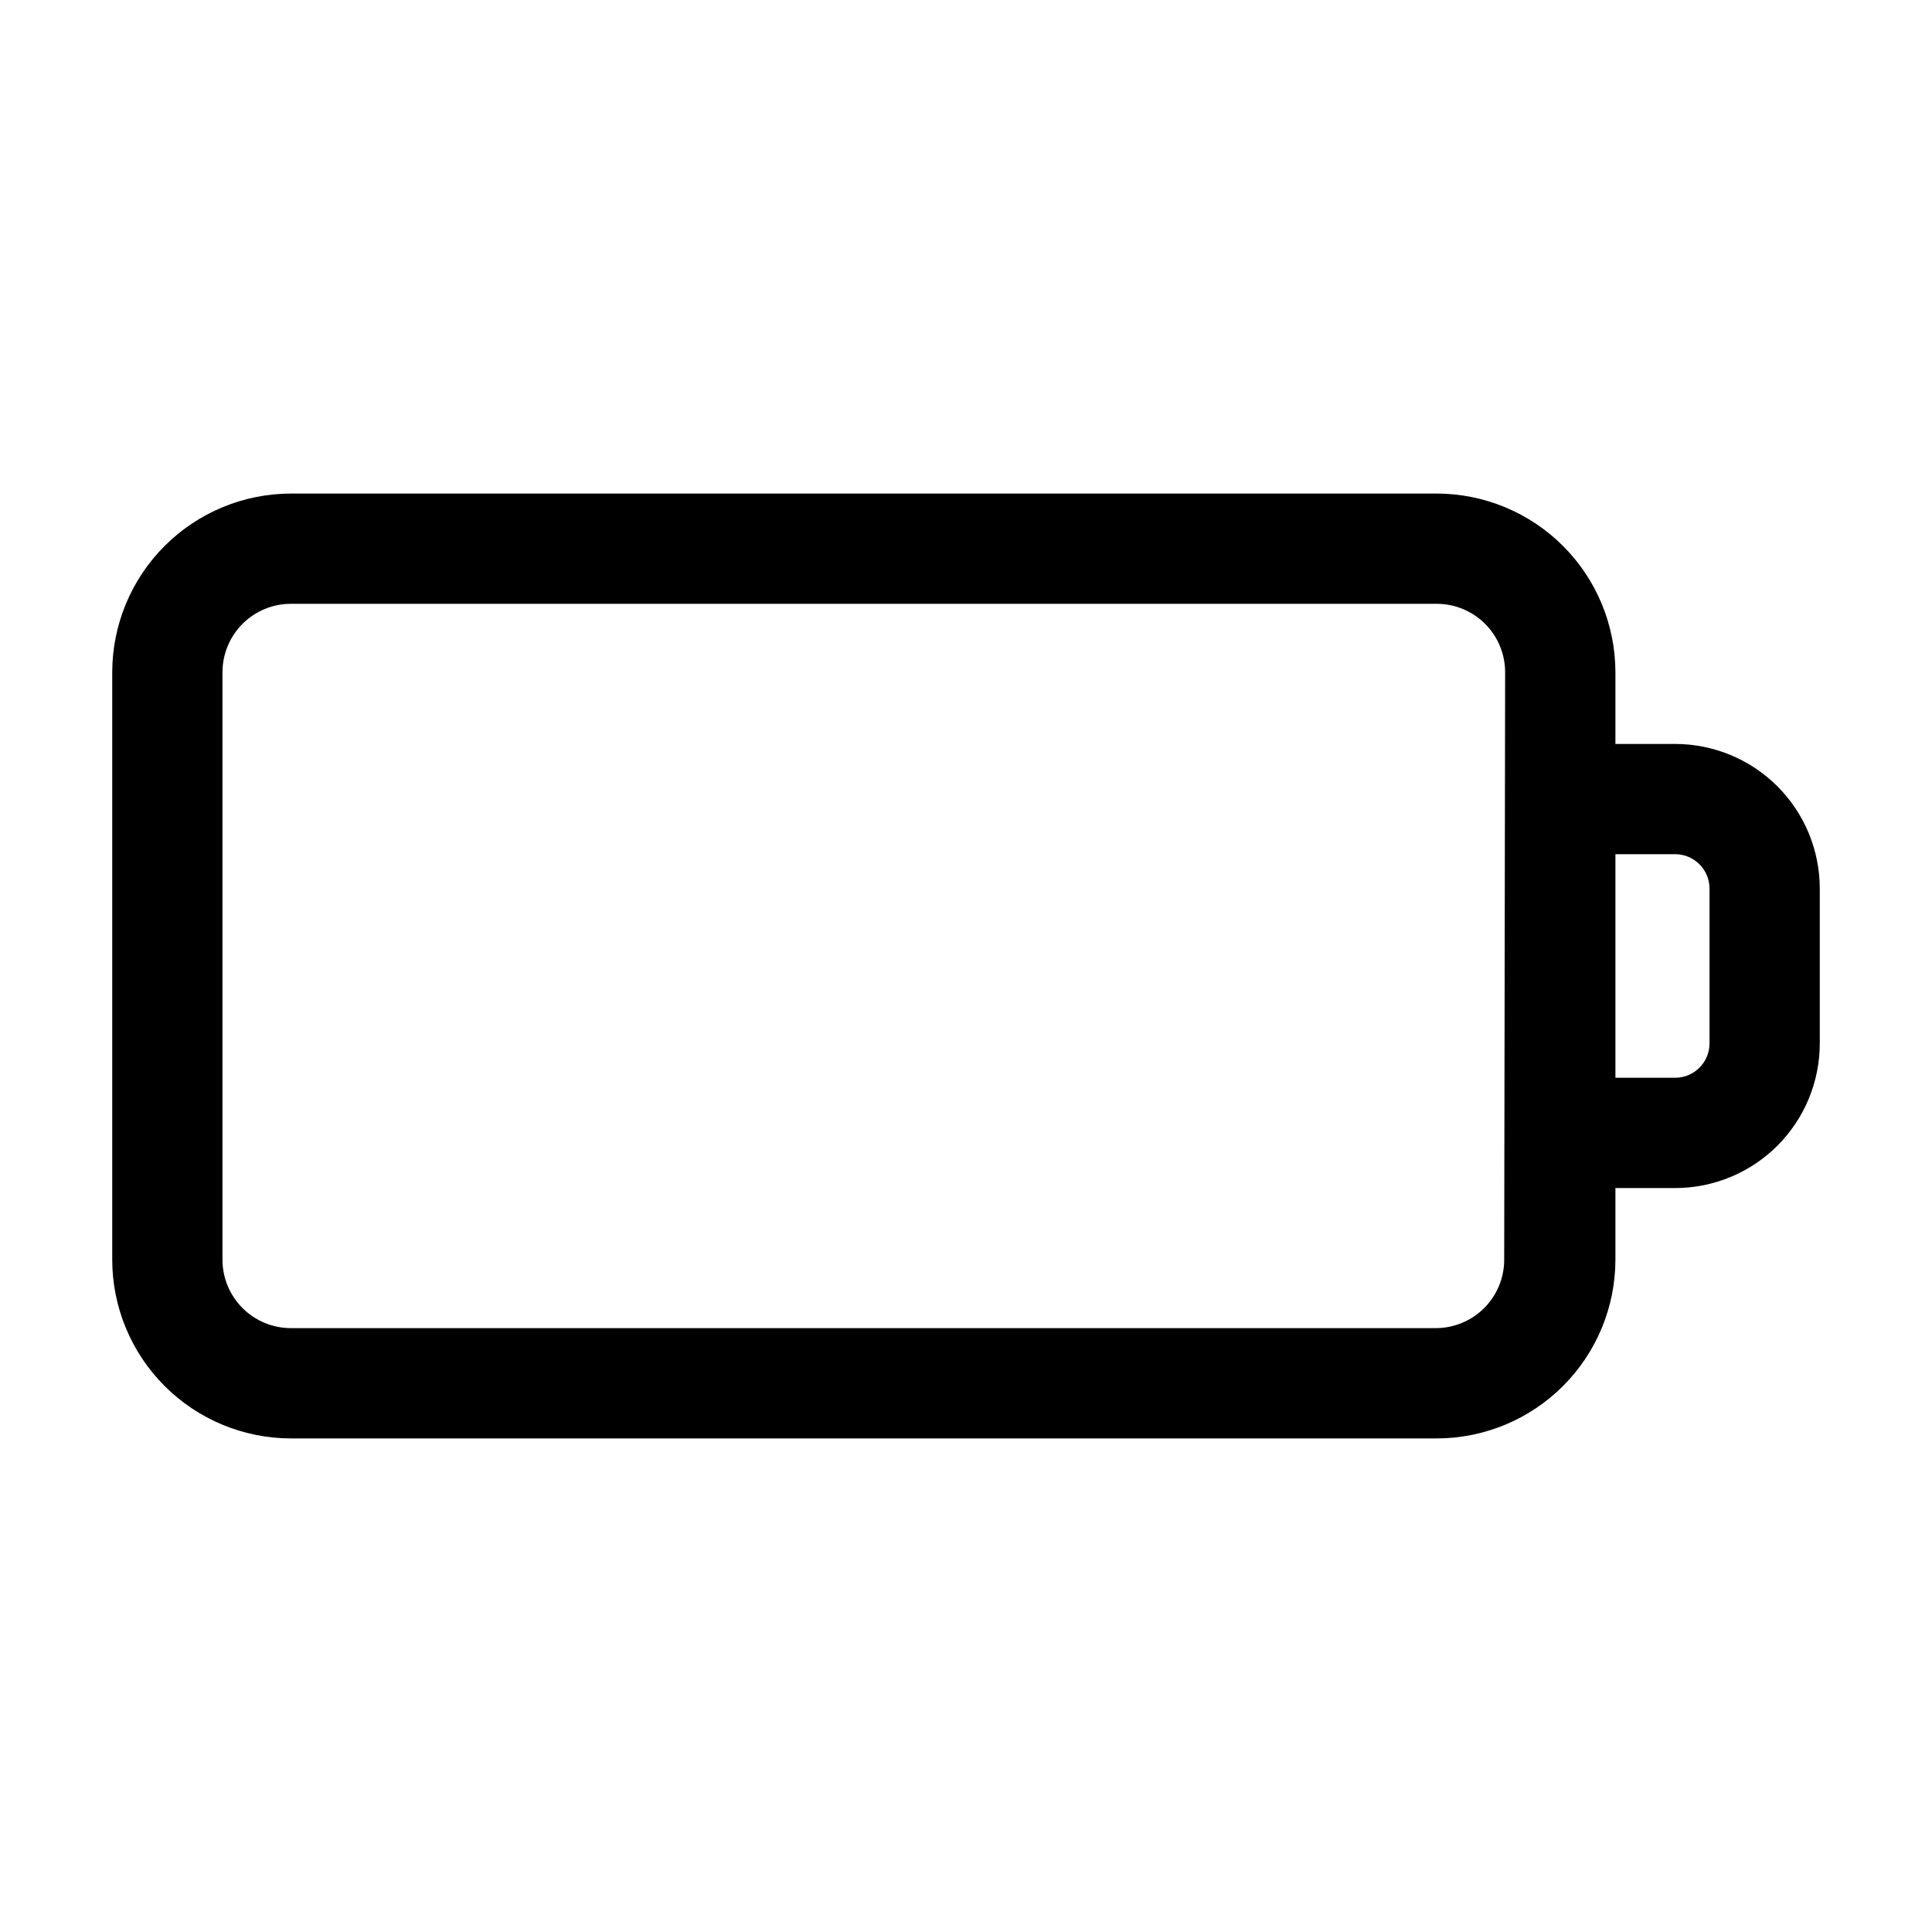
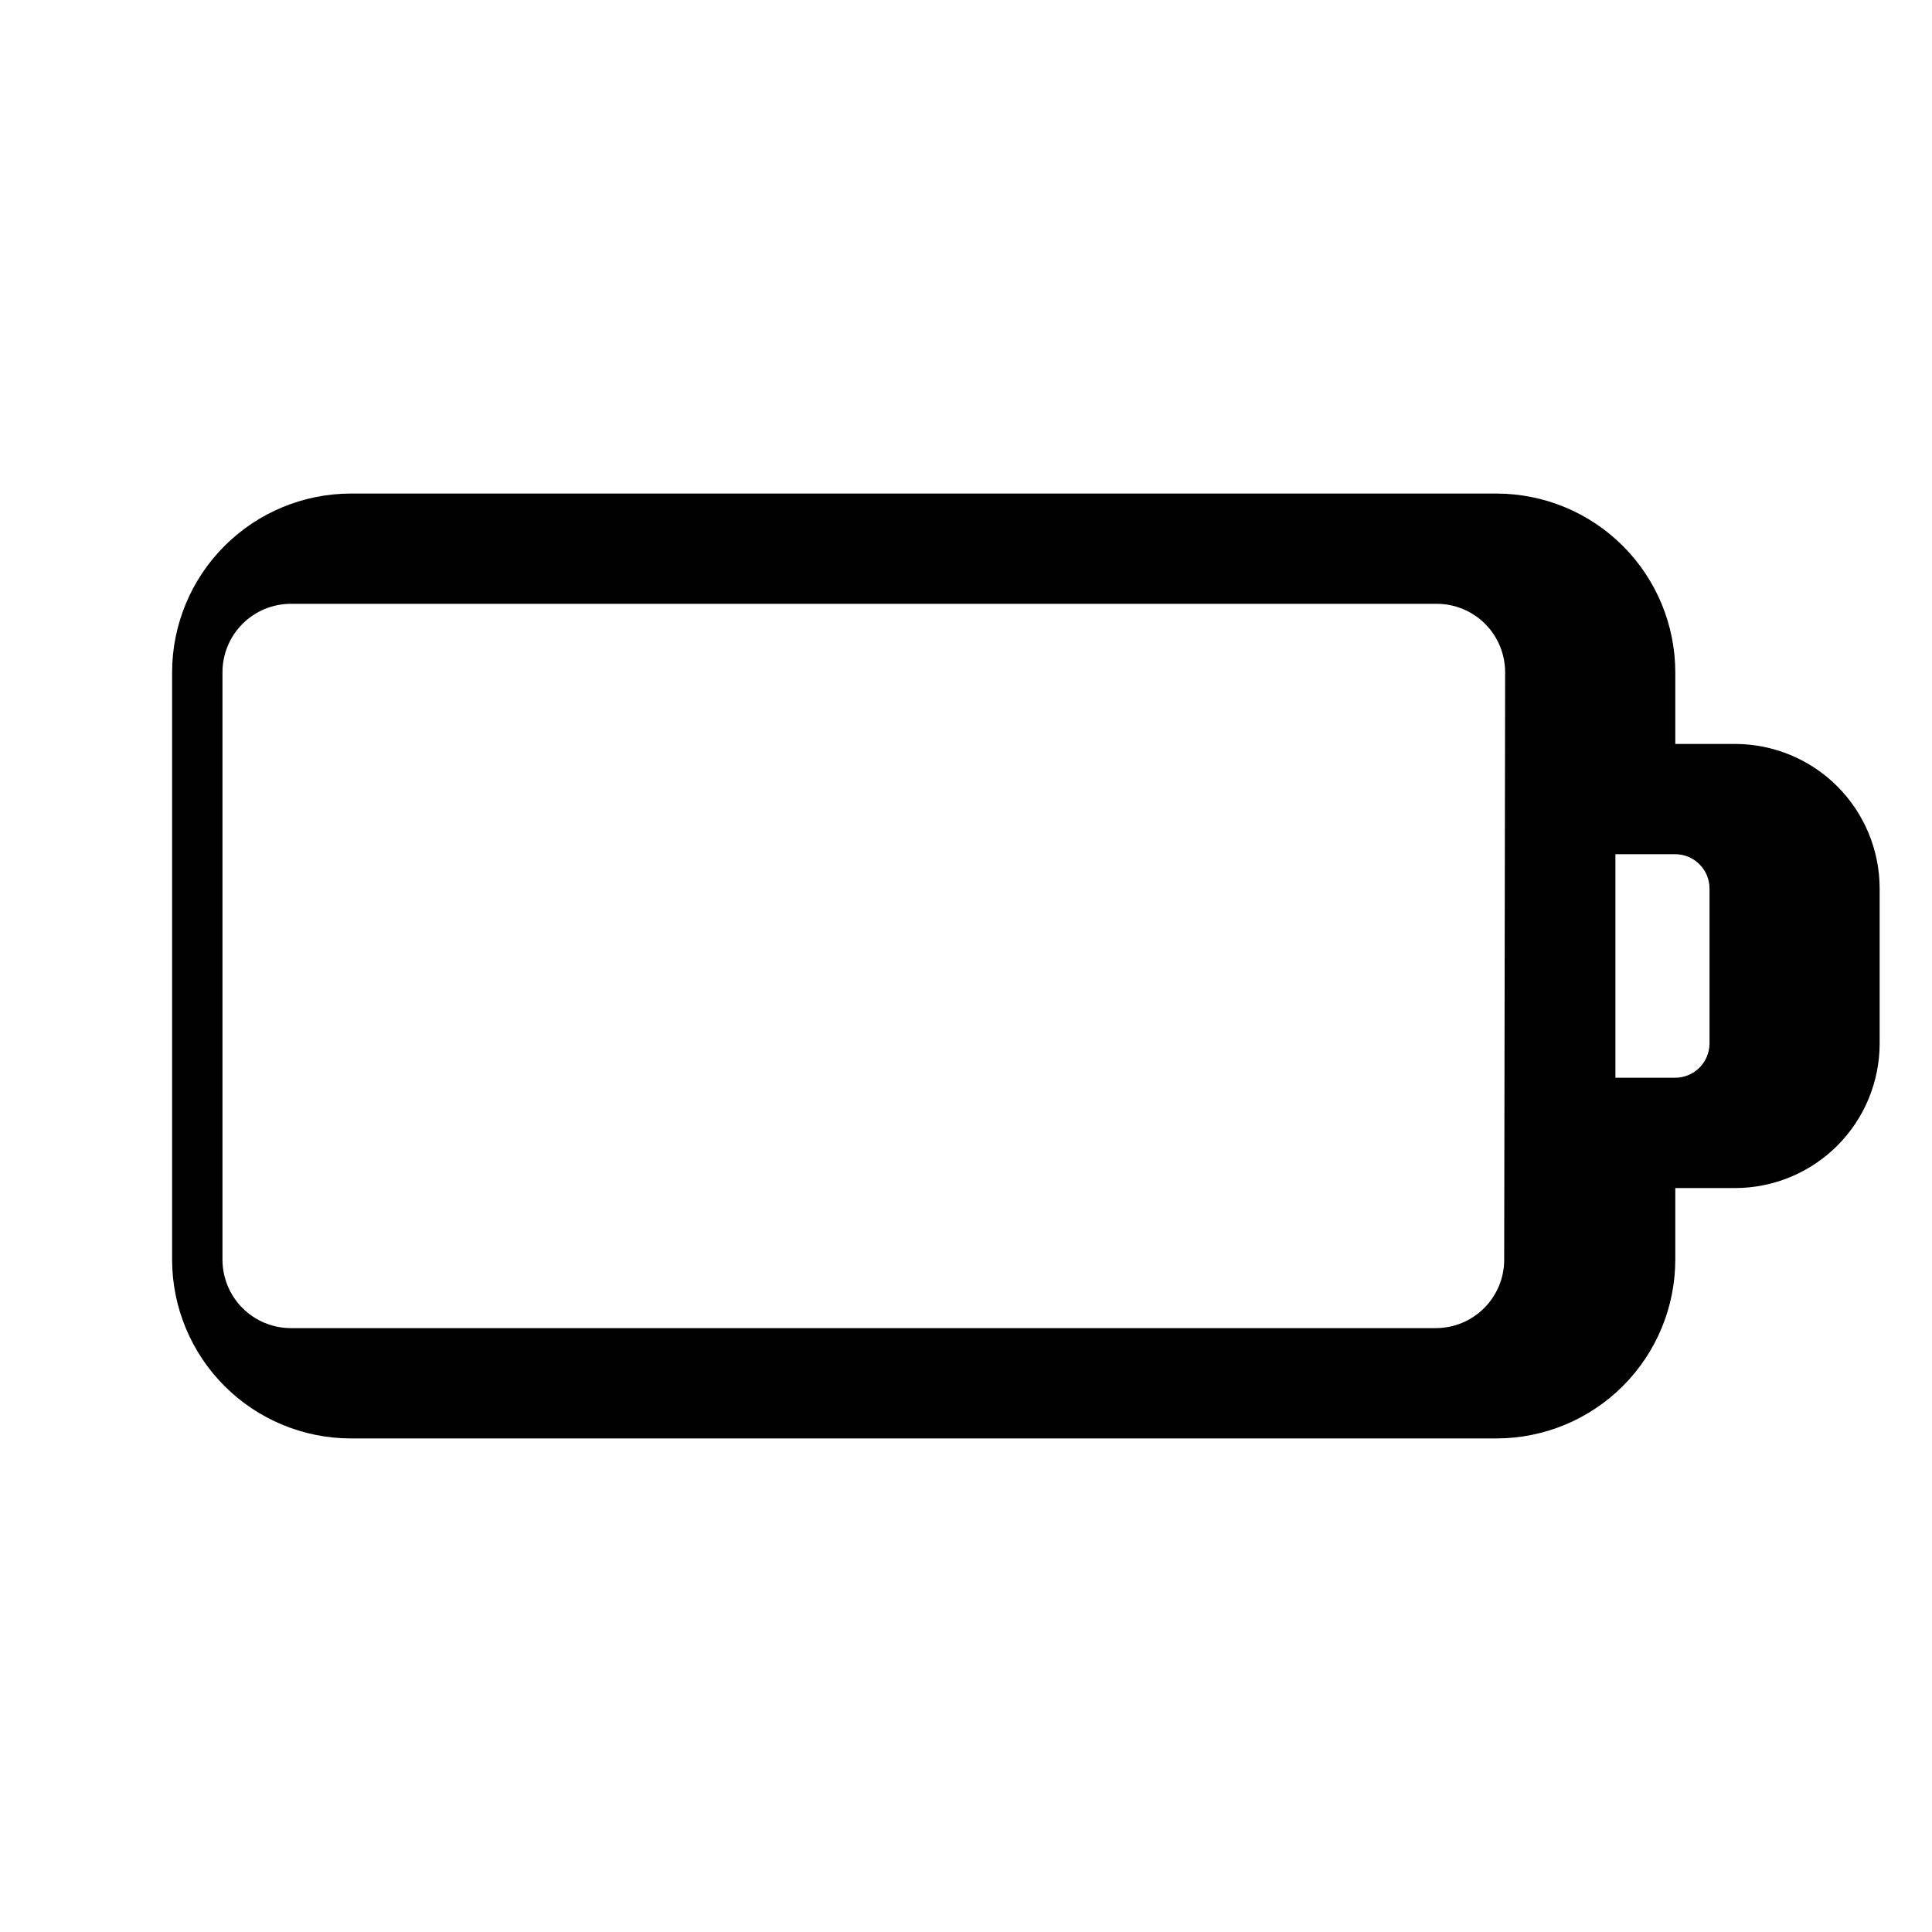
<svg xmlns="http://www.w3.org/2000/svg" fill="#000000" width="800px" height="800px" version="1.1" viewBox="144 144 512 512">
-   <path d="m587.97 341.15h-15.867v-18.992c-0.016-12.555-5.008-24.594-13.887-33.473s-20.918-13.871-33.473-13.887h-303.64c-12.559 0.016-24.598 5.008-33.473 13.887-8.879 8.879-13.875 20.918-13.887 33.473v155.68c0.012 12.559 5.008 24.594 13.887 33.473 8.875 8.879 20.914 13.875 33.473 13.887h303.64c12.555-0.012 24.594-5.008 33.473-13.887s13.871-20.914 13.887-33.473v-18.992h15.871-0.004c10.152-0.012 19.883-4.051 27.062-11.23 7.176-7.176 11.215-16.91 11.227-27.059v-41.113c-0.012-10.148-4.051-19.879-11.227-27.059-7.18-7.176-16.91-11.215-27.062-11.23zm-45.344 136.68h0.004c0 4.812-1.914 9.426-5.312 12.824-3.402 3.402-8.016 5.312-12.828 5.312h-303.39c-4.812 0-9.426-1.91-12.828-5.312-3.398-3.398-5.312-8.012-5.312-12.824v-155.68c0-4.809 1.914-9.422 5.312-12.824 3.402-3.402 8.016-5.312 12.828-5.312h303.64c4.809 0 9.422 1.91 12.824 5.312 3.402 3.402 5.312 8.016 5.312 12.824zm54.414-57.281c-0.027 4.996-4.07 9.039-9.07 9.066h-15.867v-59.246h15.871-0.004c5 0.027 9.043 4.07 9.07 9.066z" />
+   <path d="m587.97 341.15v-18.992c-0.016-12.555-5.008-24.594-13.887-33.473s-20.918-13.871-33.473-13.887h-303.64c-12.559 0.016-24.598 5.008-33.473 13.887-8.879 8.879-13.875 20.918-13.887 33.473v155.68c0.012 12.559 5.008 24.594 13.887 33.473 8.875 8.879 20.914 13.875 33.473 13.887h303.64c12.555-0.012 24.594-5.008 33.473-13.887s13.871-20.914 13.887-33.473v-18.992h15.871-0.004c10.152-0.012 19.883-4.051 27.062-11.23 7.176-7.176 11.215-16.91 11.227-27.059v-41.113c-0.012-10.148-4.051-19.879-11.227-27.059-7.18-7.176-16.91-11.215-27.062-11.23zm-45.344 136.68h0.004c0 4.812-1.914 9.426-5.312 12.824-3.402 3.402-8.016 5.312-12.828 5.312h-303.39c-4.812 0-9.426-1.91-12.828-5.312-3.398-3.398-5.312-8.012-5.312-12.824v-155.68c0-4.809 1.914-9.422 5.312-12.824 3.402-3.402 8.016-5.312 12.828-5.312h303.64c4.809 0 9.422 1.91 12.824 5.312 3.402 3.402 5.312 8.016 5.312 12.824zm54.414-57.281c-0.027 4.996-4.07 9.039-9.07 9.066h-15.867v-59.246h15.871-0.004c5 0.027 9.043 4.07 9.07 9.066z" />
</svg>